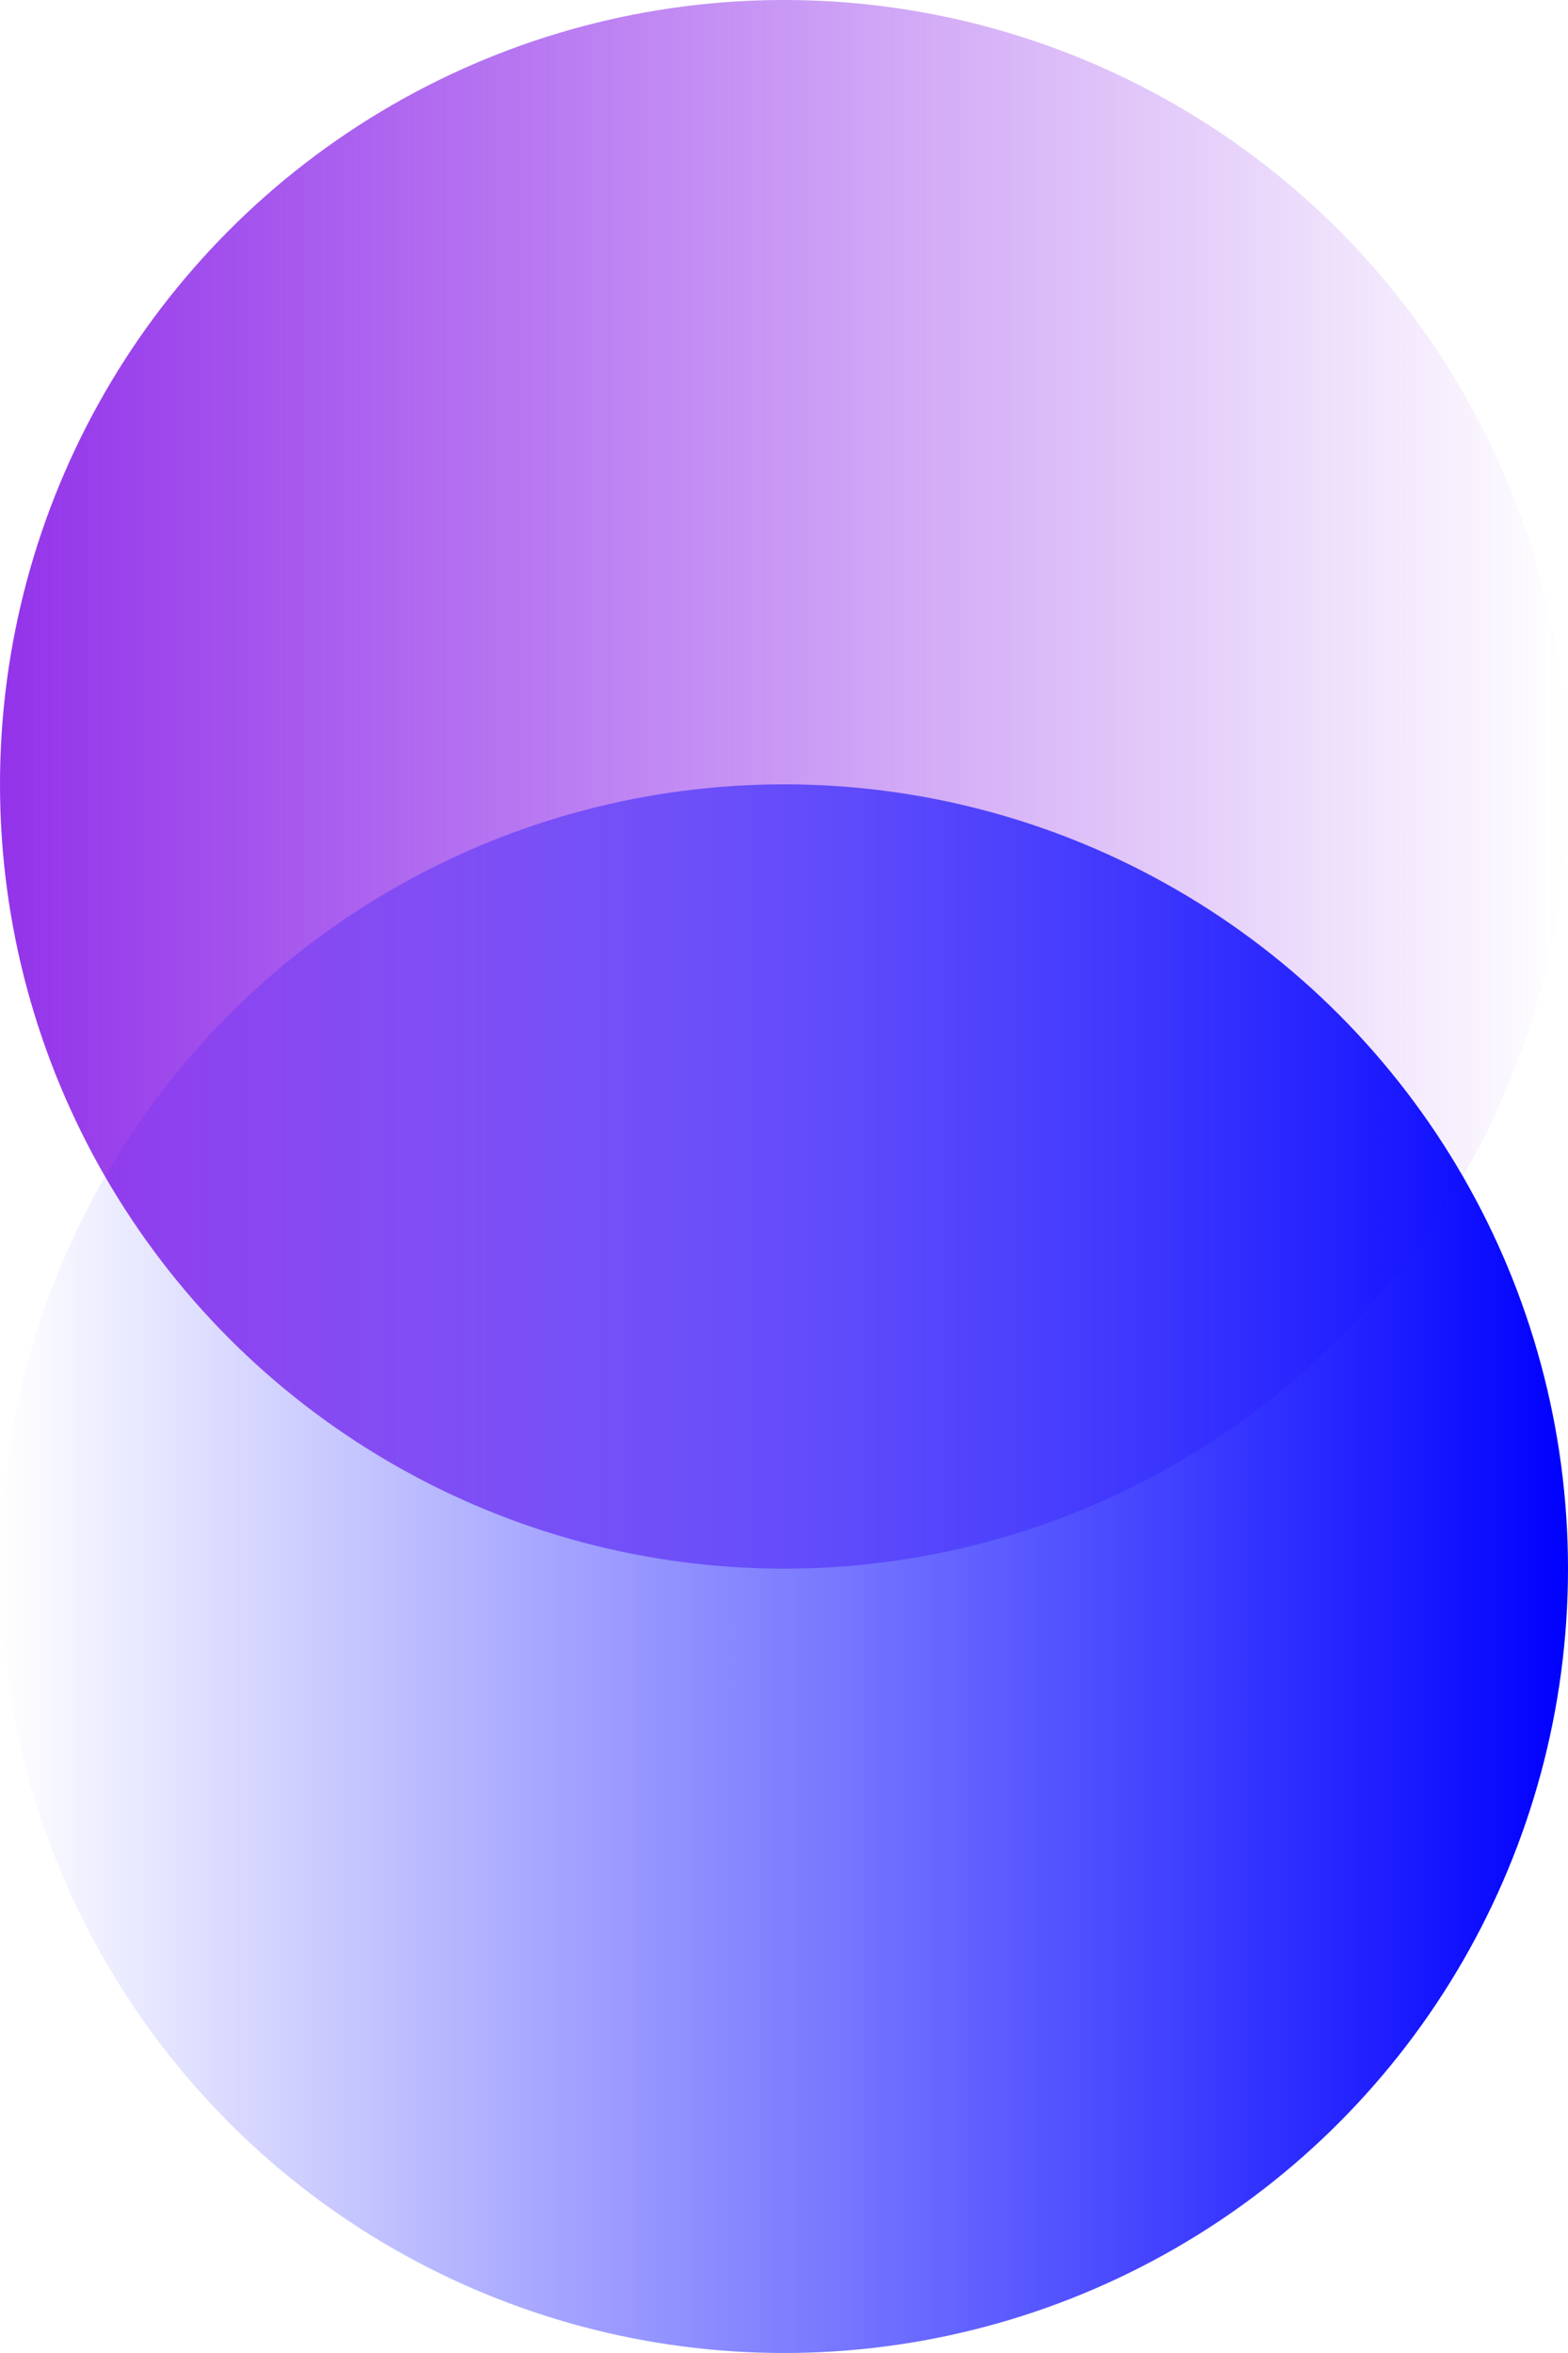
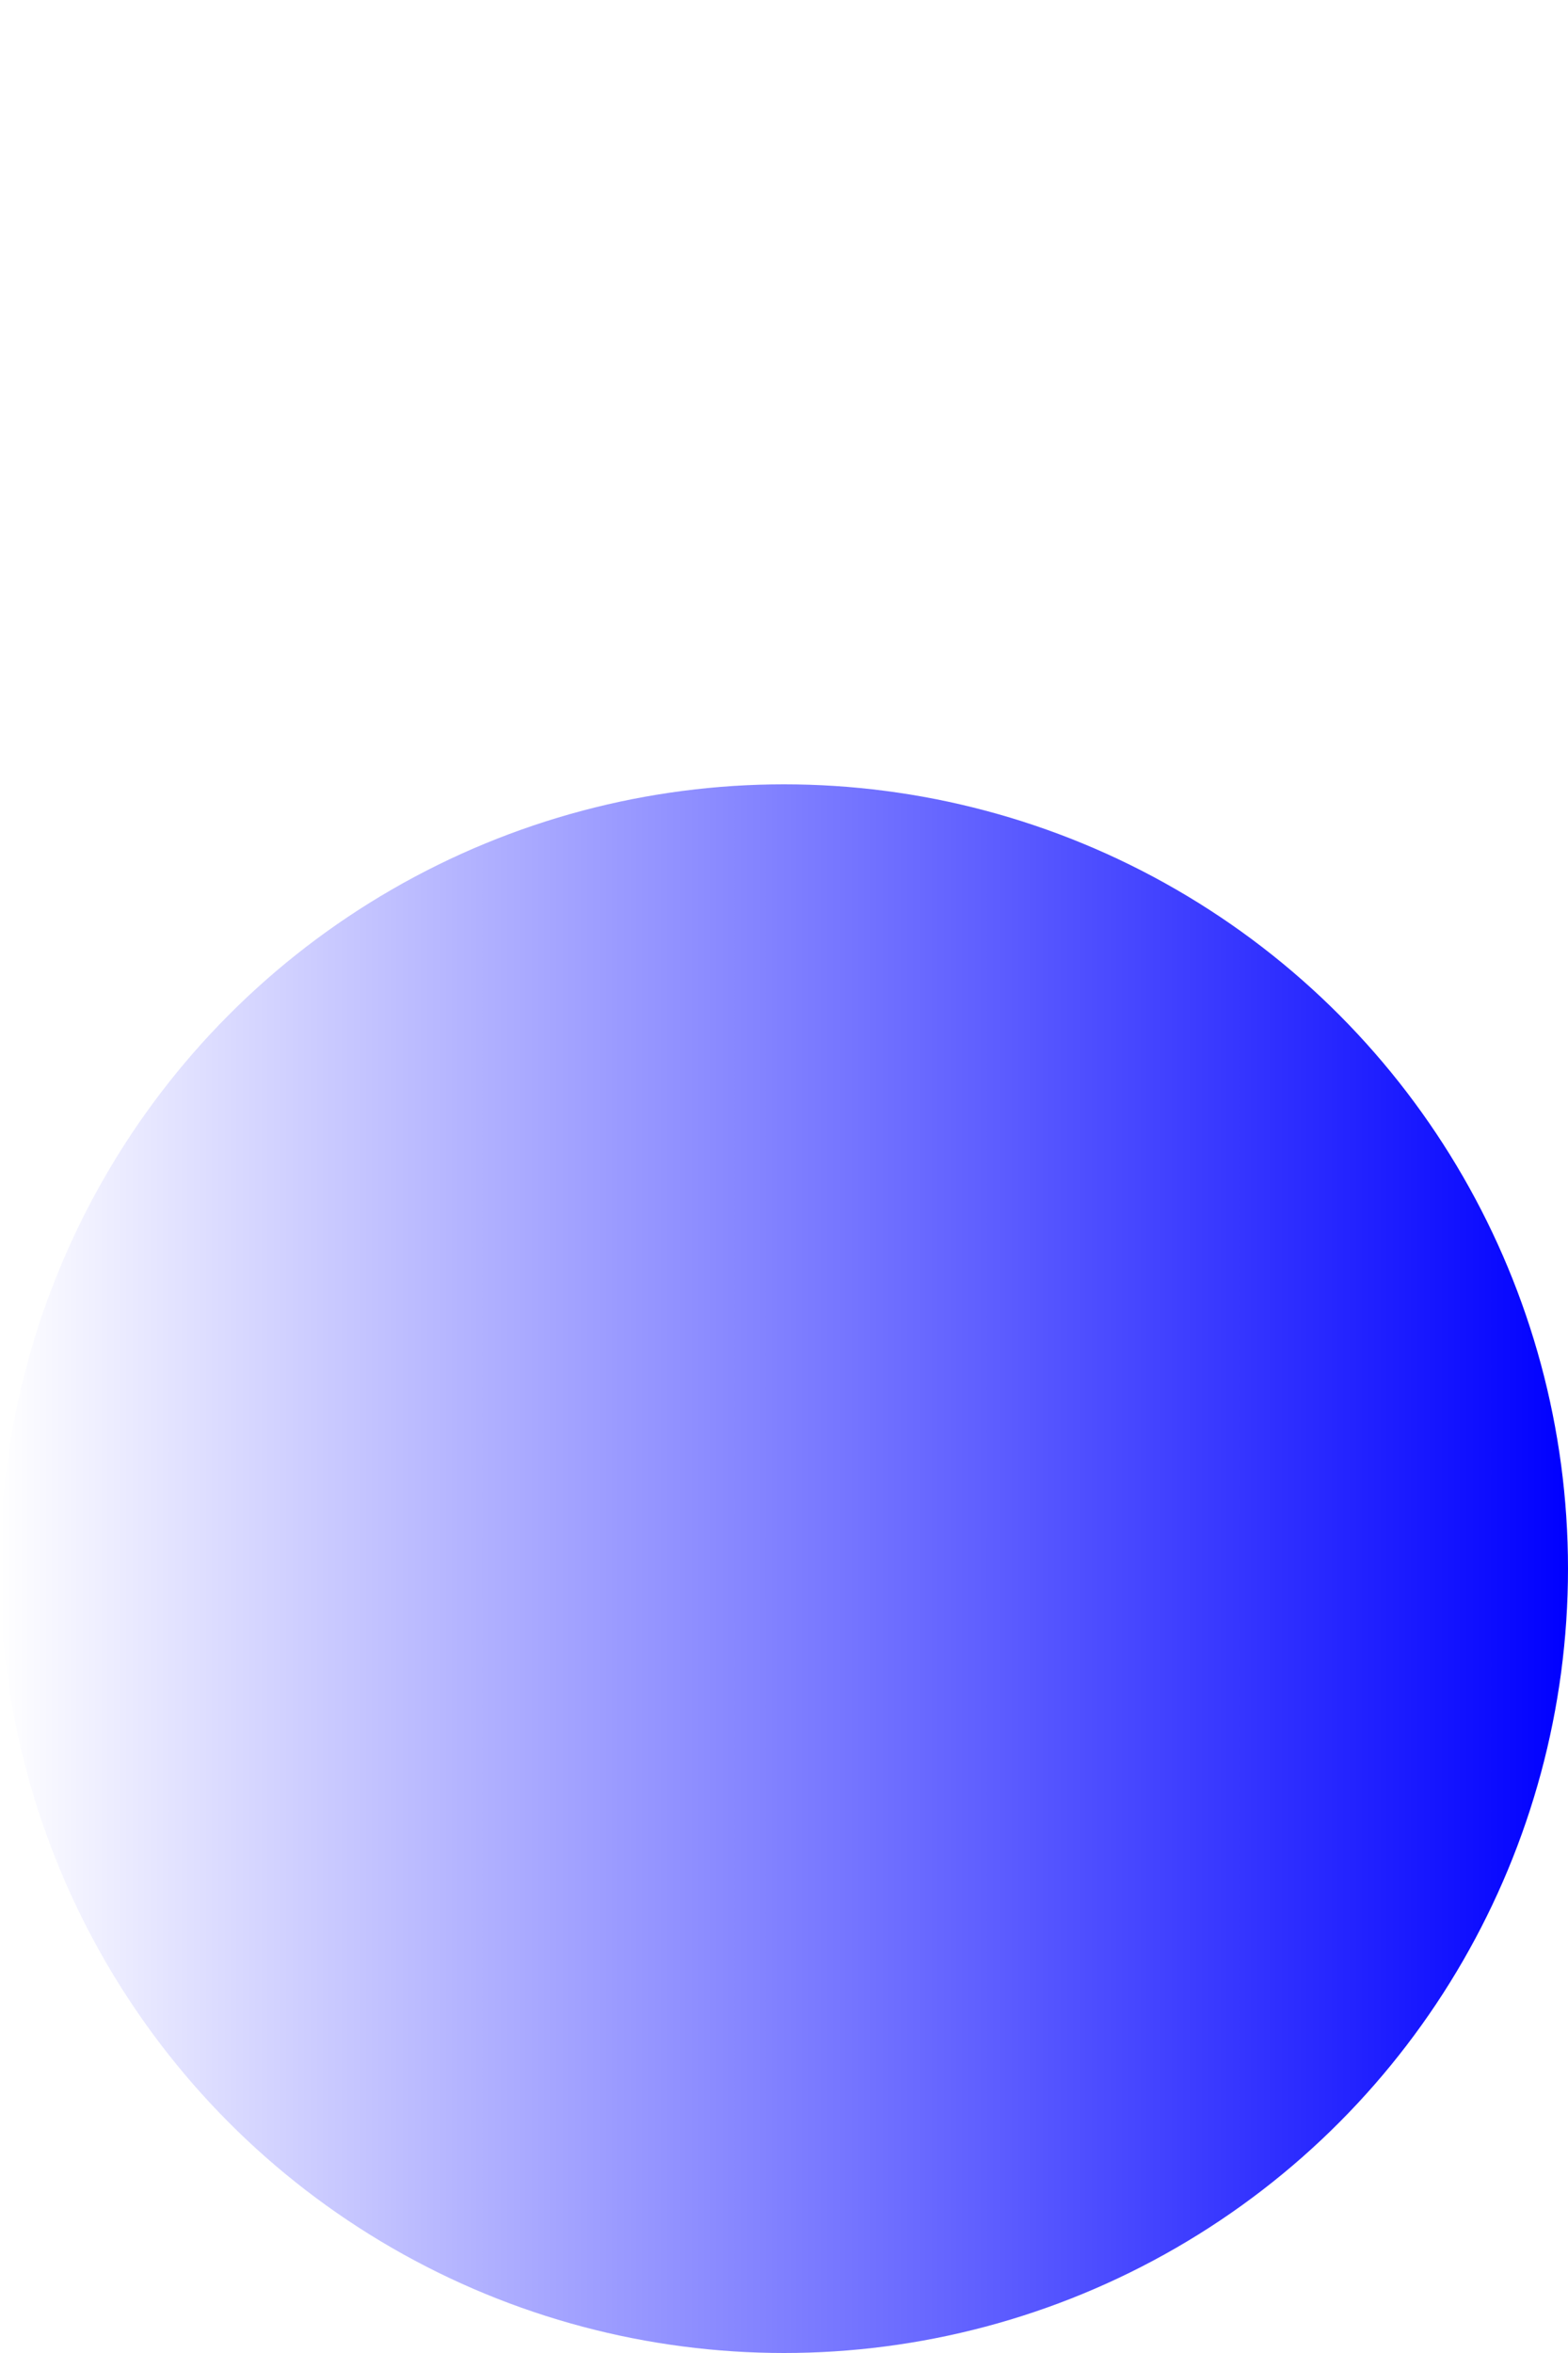
<svg xmlns="http://www.w3.org/2000/svg" viewBox="0 0 160 240">
  <linearGradient id="a" gradientUnits="userSpaceOnUse" x2="160" y1="80" y2="80">
    <stop offset="0" stop-color="#9333ea" />
    <stop offset="1" stop-color="#9333ea" stop-opacity="0" />
  </linearGradient>
  <linearGradient id="b" gradientTransform="rotate(180 -325.85 -388.75)" gradientUnits="userSpaceOnUse" x1="-811.7" x2="-651.7" y1="-937.5" y2="-937.5">
    <stop offset="0" stop-color="#00f" />
    <stop offset="1" stop-color="#00f" stop-opacity="0" />
  </linearGradient>
-   <circle cx="80" cy="80" fill="url(#a)" r="80" />
  <circle cx="80" cy="160" fill="url(#b)" r="80" />
</svg>